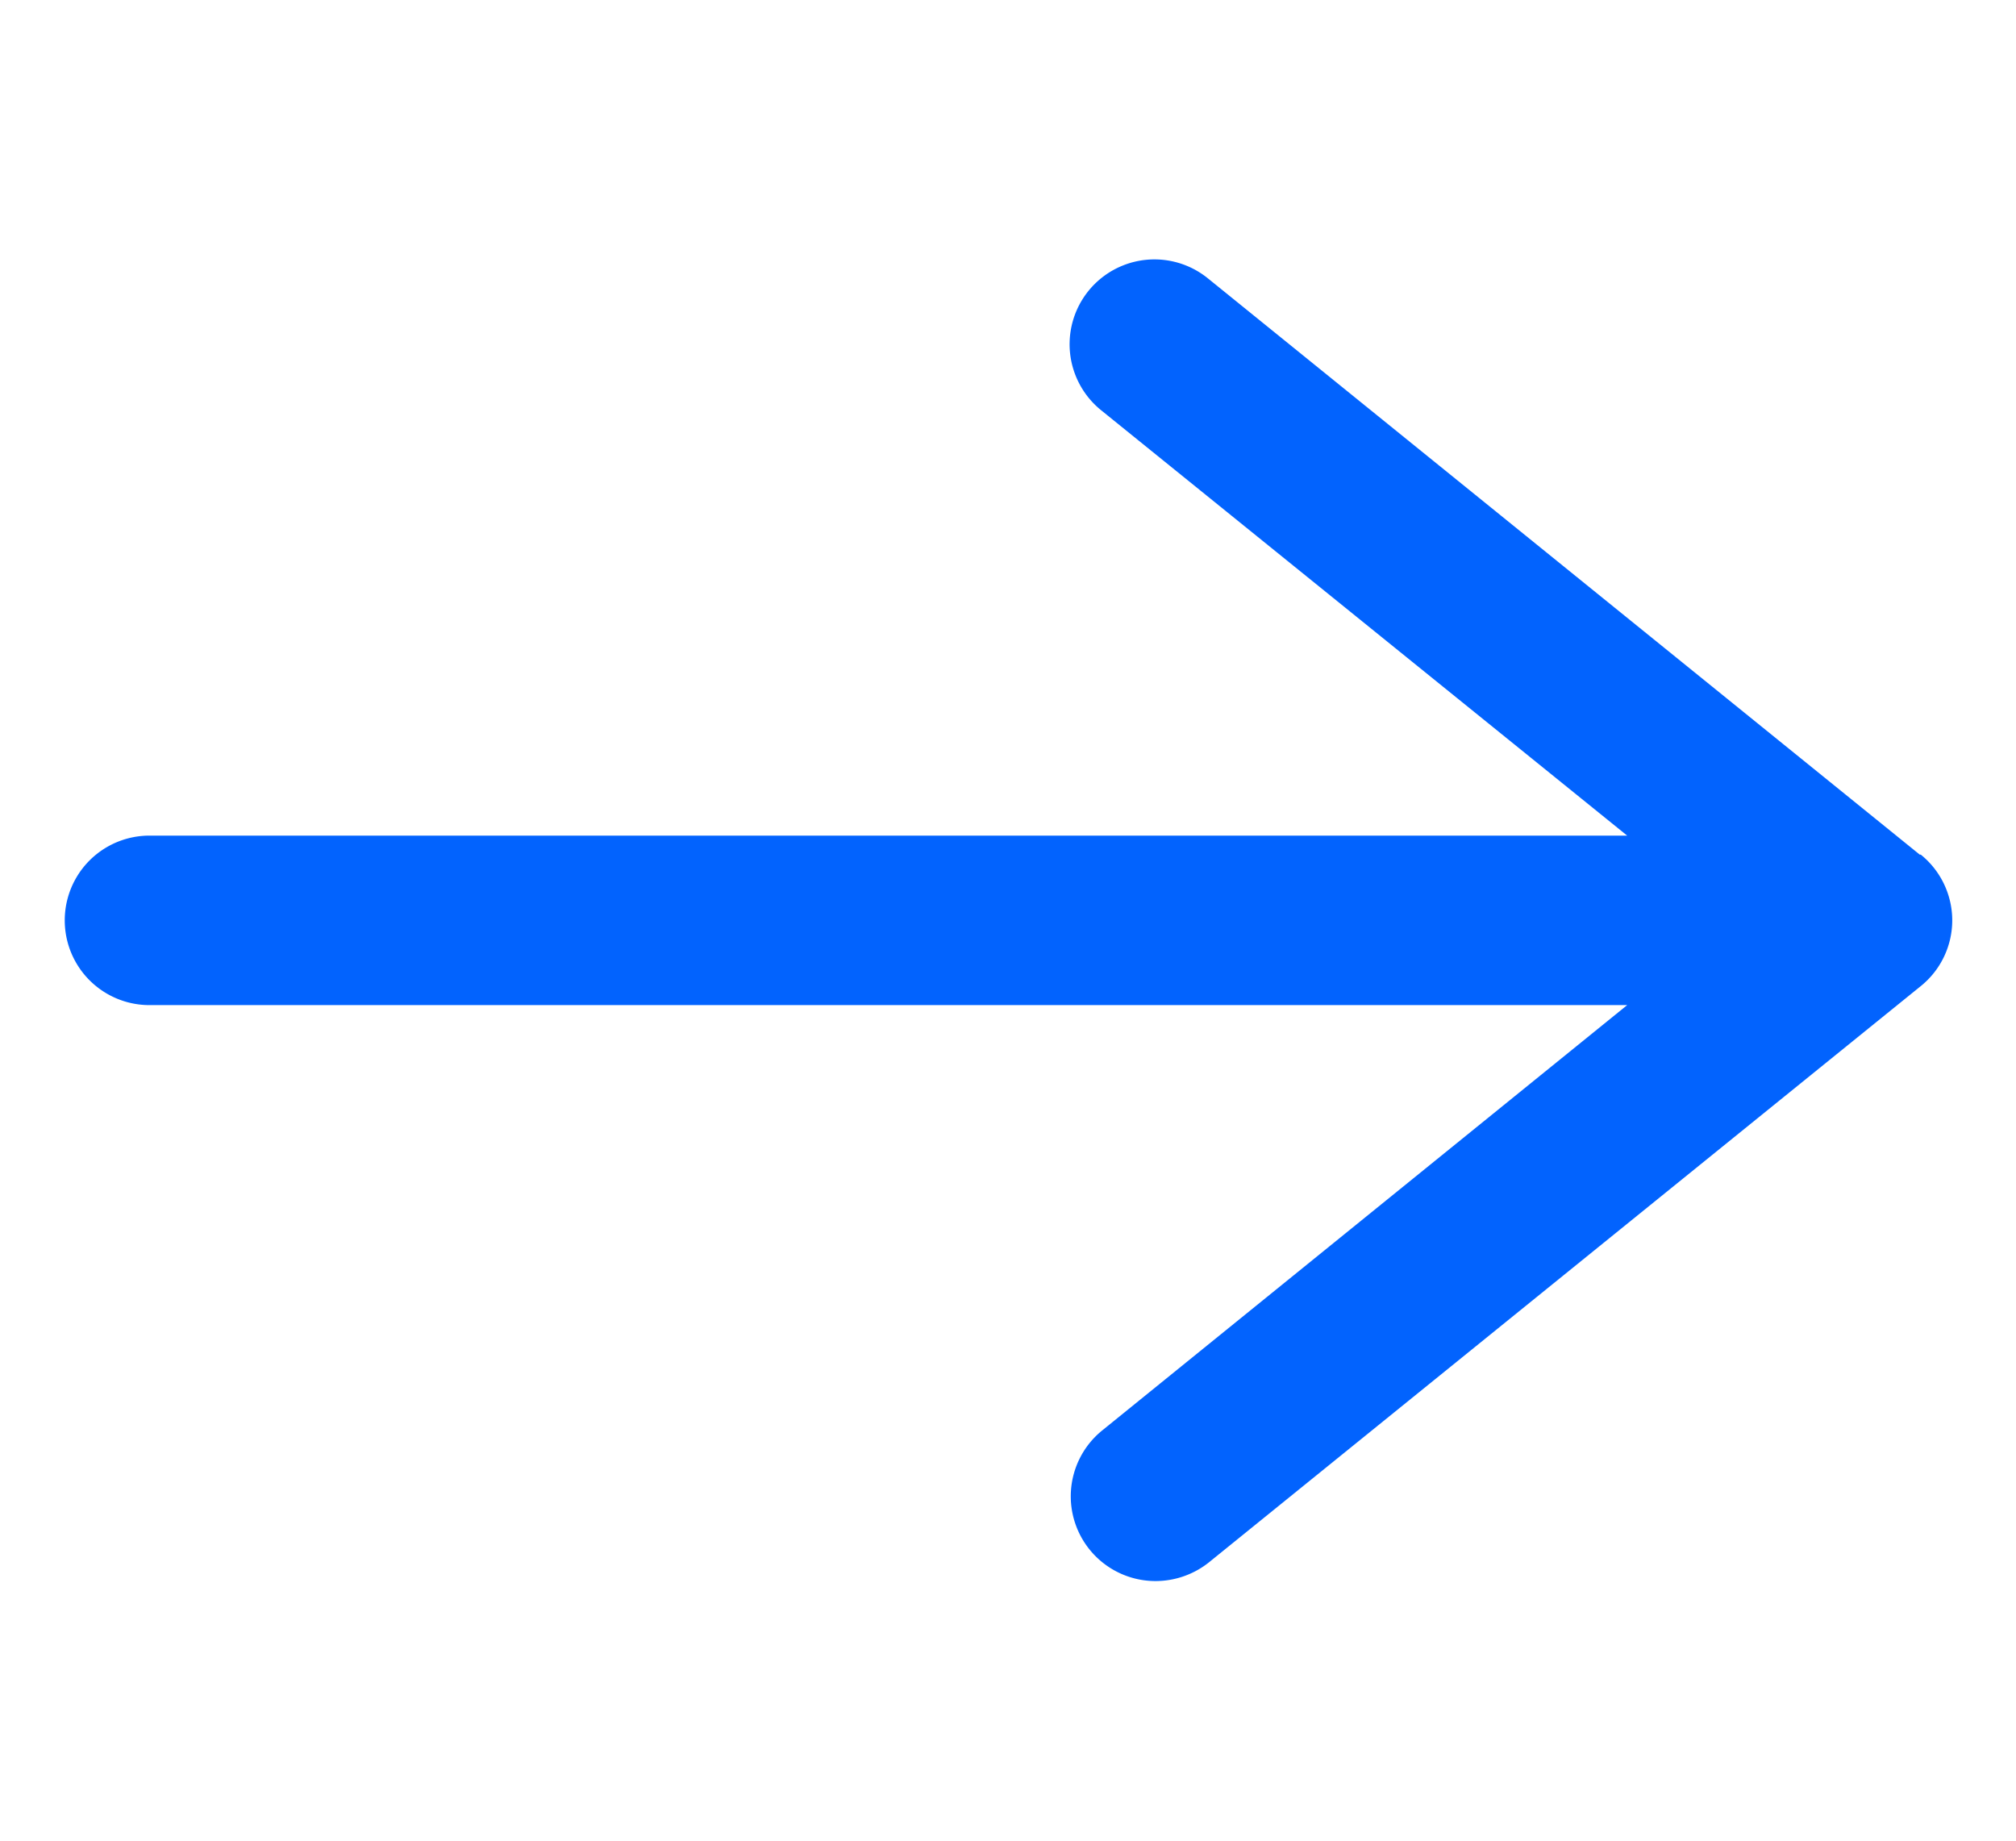
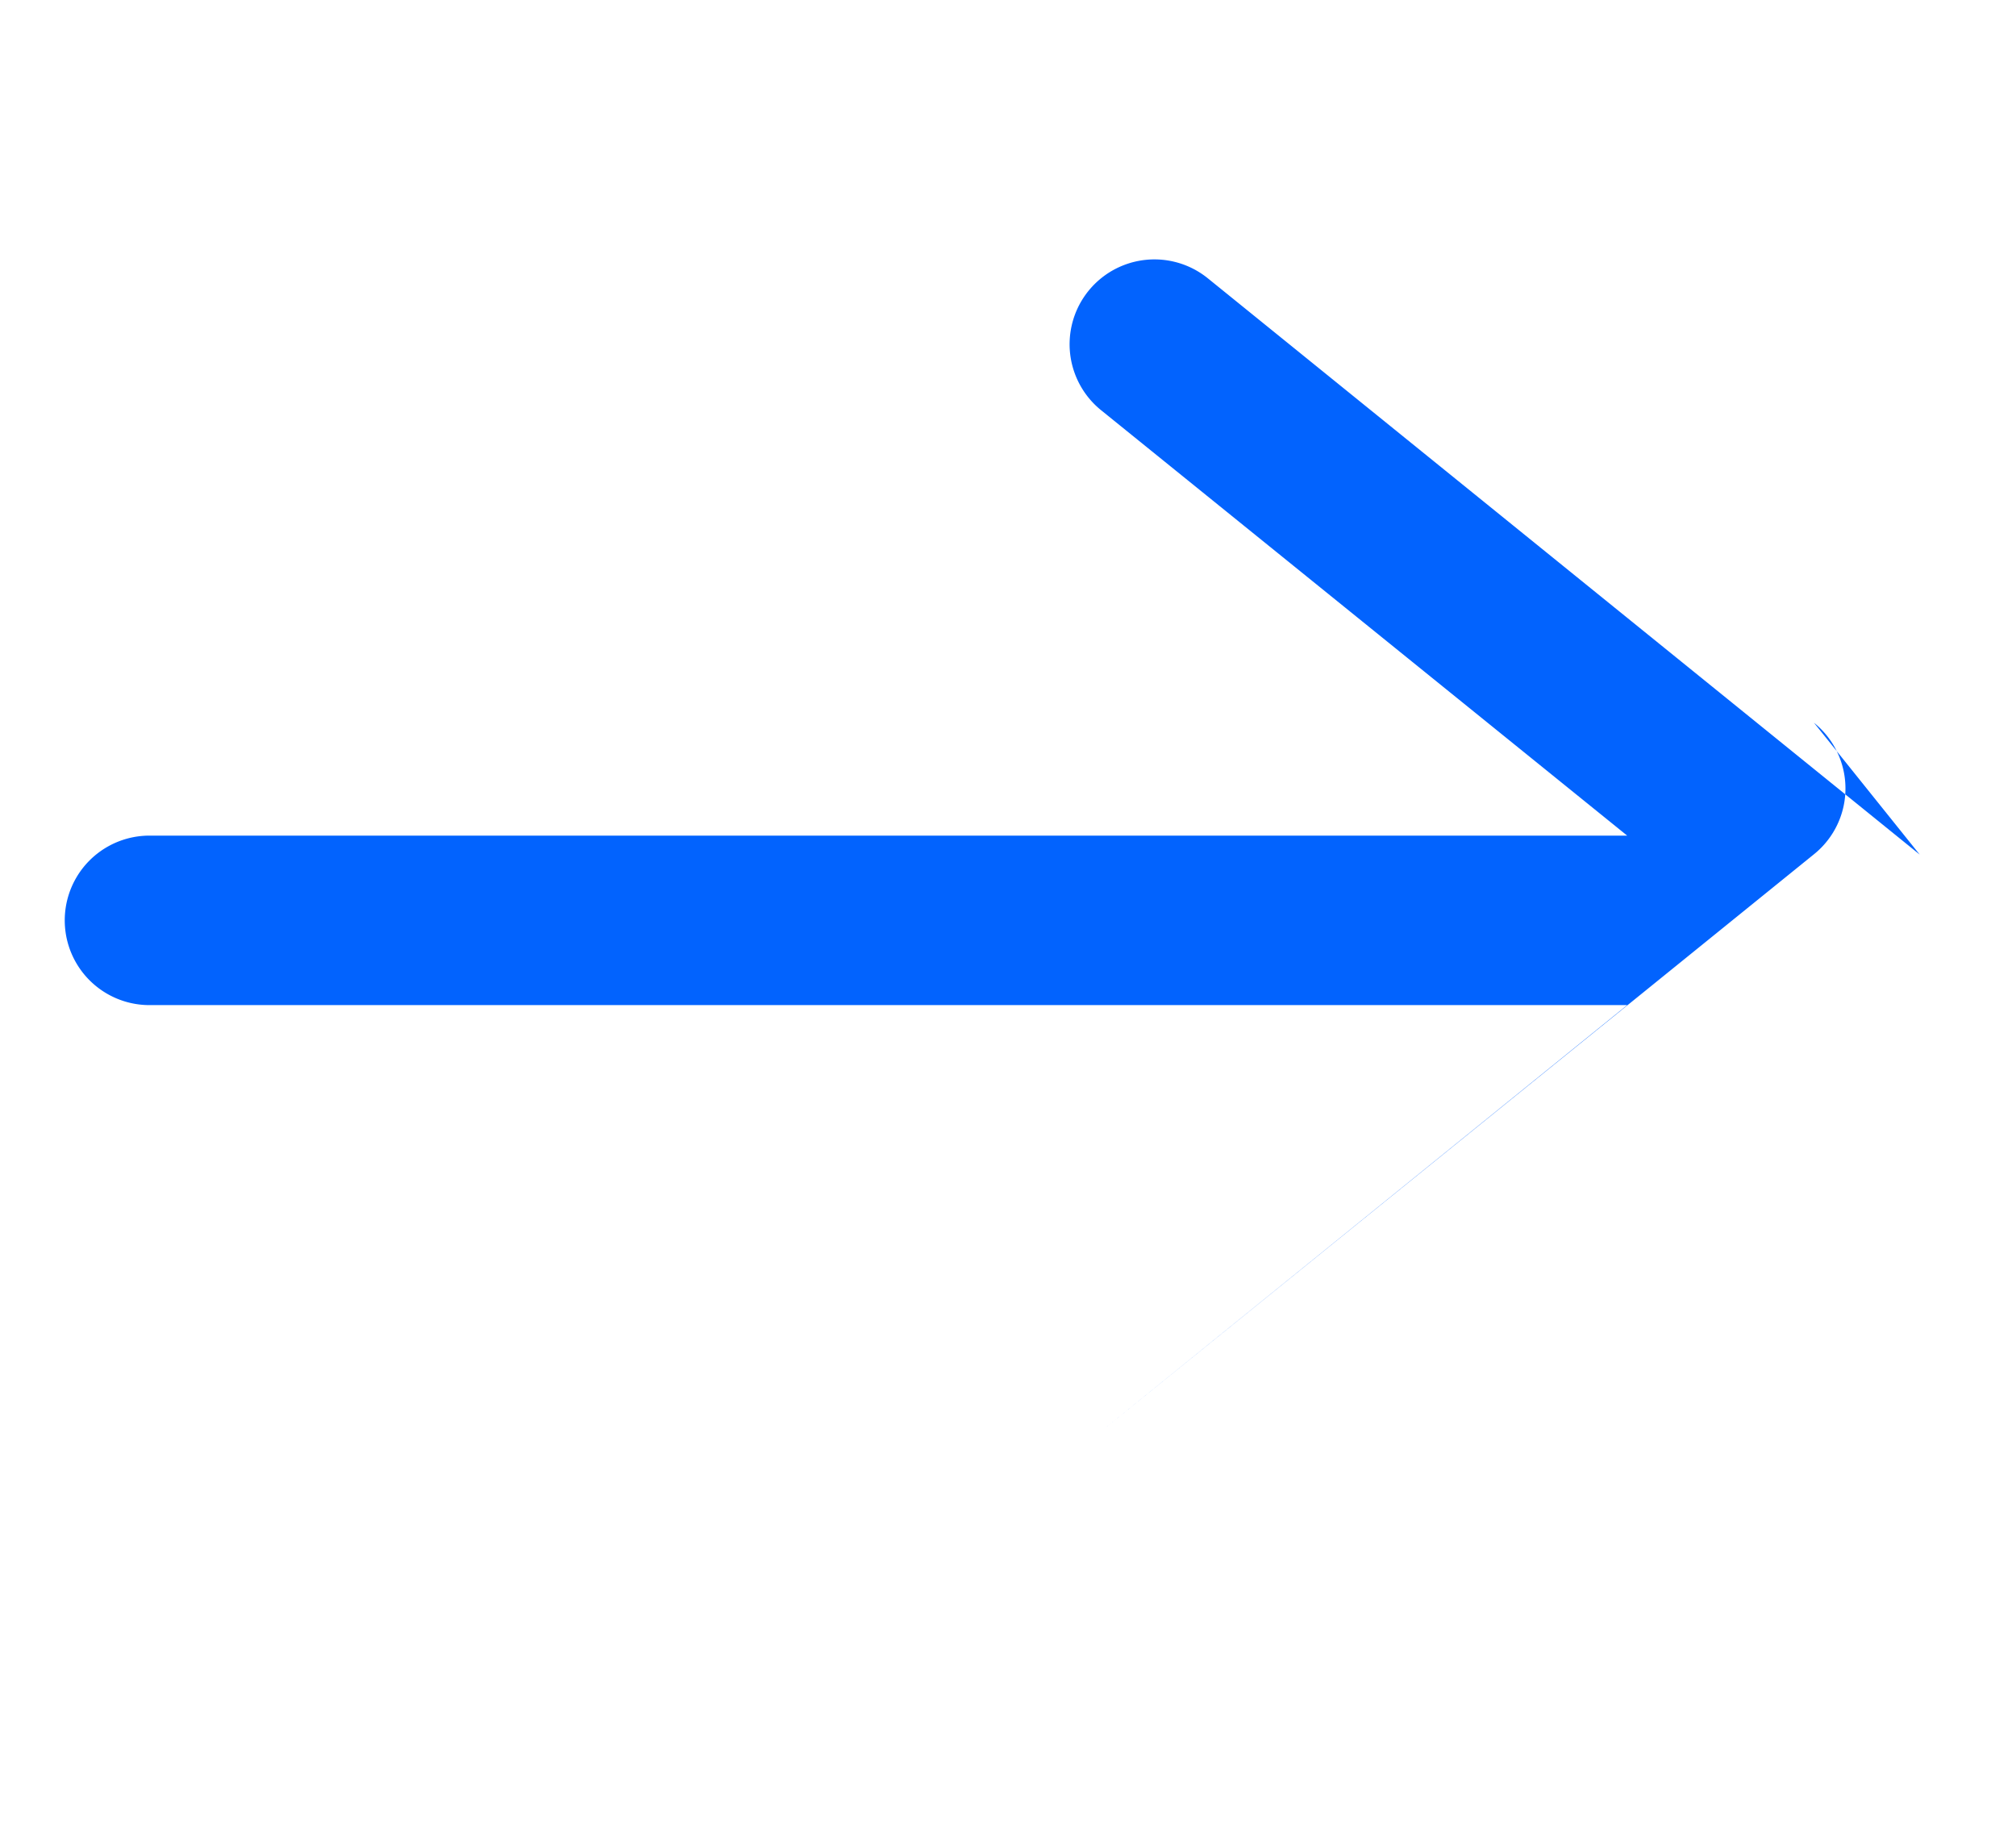
<svg xmlns="http://www.w3.org/2000/svg" id="图层_1" data-name="图层 1" viewBox="0 0 59.47 54.3">
  <defs>
    <style>.cls-1{fill:#0263FE;}</style>
  </defs>
-   <path class="cls-1" d="M56.63,25.21l-21-17a2.5,2.5,0,1,0-3.15,3.89L48,24.65H4.41a2.5,2.5,0,0,0,0,5H48L32.51,42.2a2.5,2.5,0,0,0,1.57,4.44,2.53,2.53,0,0,0,1.58-.55l21-17a2.49,2.49,0,0,0,0-3.88Z" />
+   <path class="cls-1" d="M56.63,25.21l-21-17a2.5,2.5,0,1,0-3.15,3.89L48,24.65H4.41a2.5,2.5,0,0,0,0,5H48L32.51,42.2l21-17a2.49,2.49,0,0,0,0-3.88Z" />
</svg>